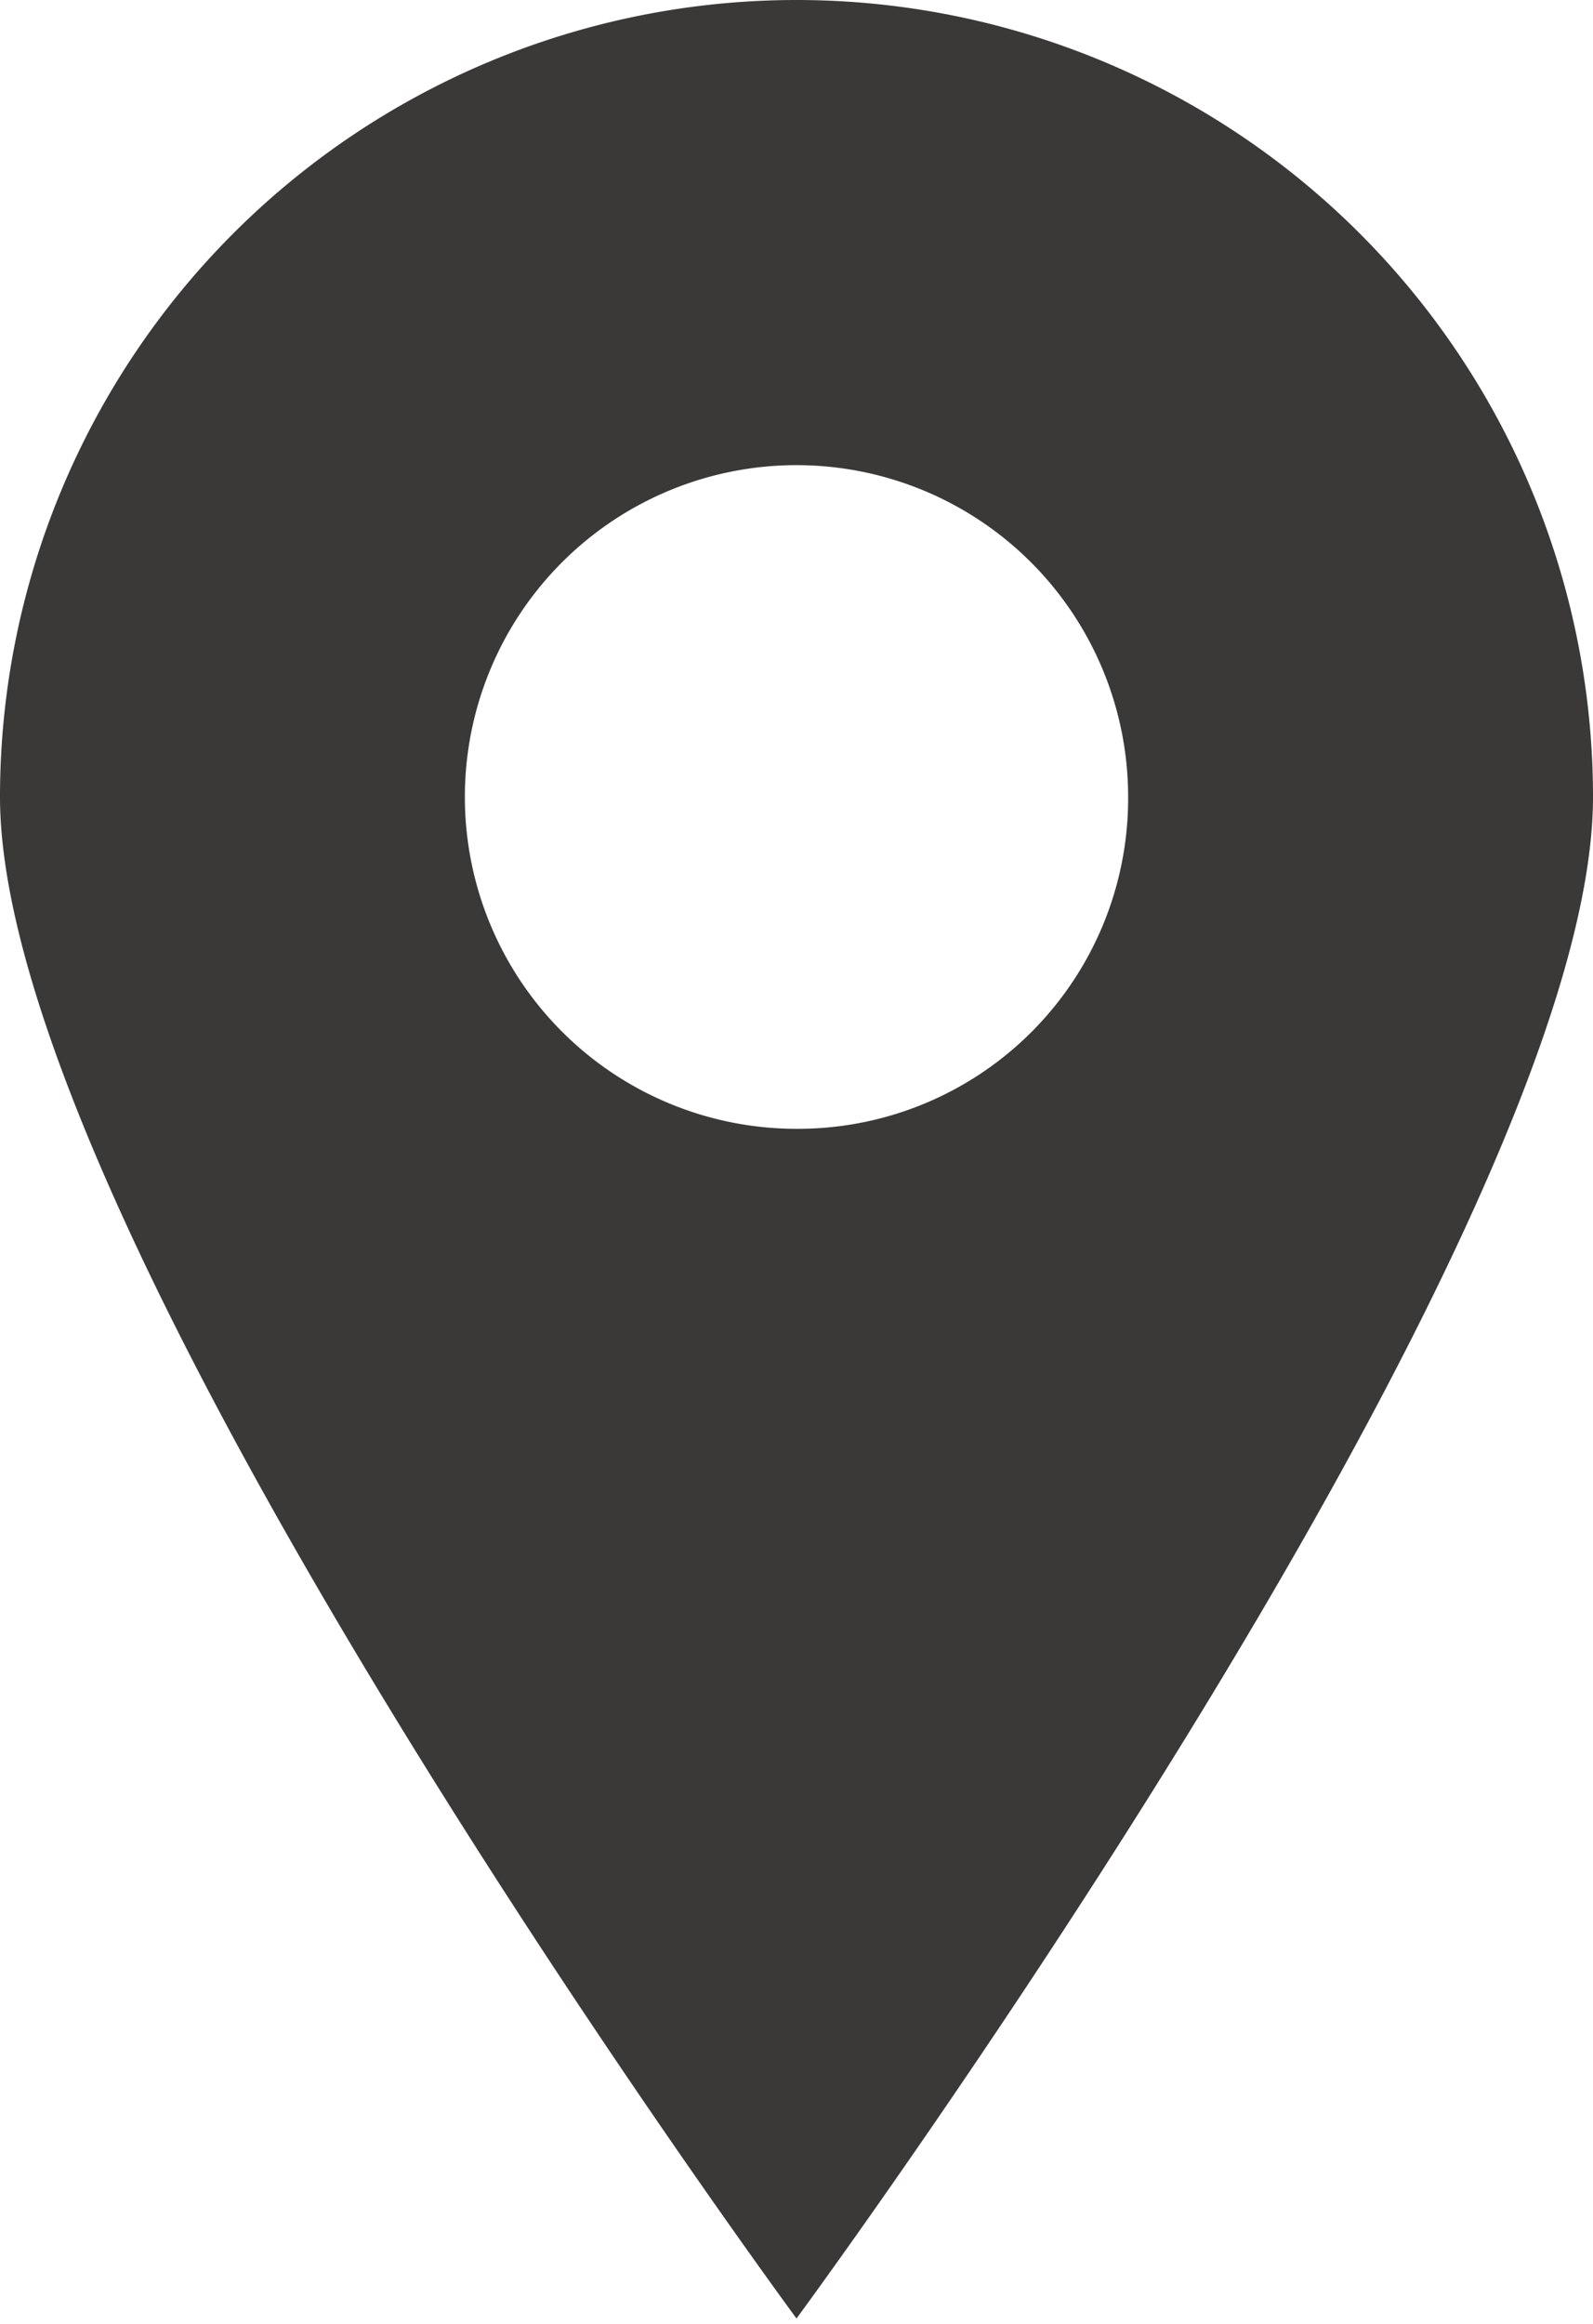
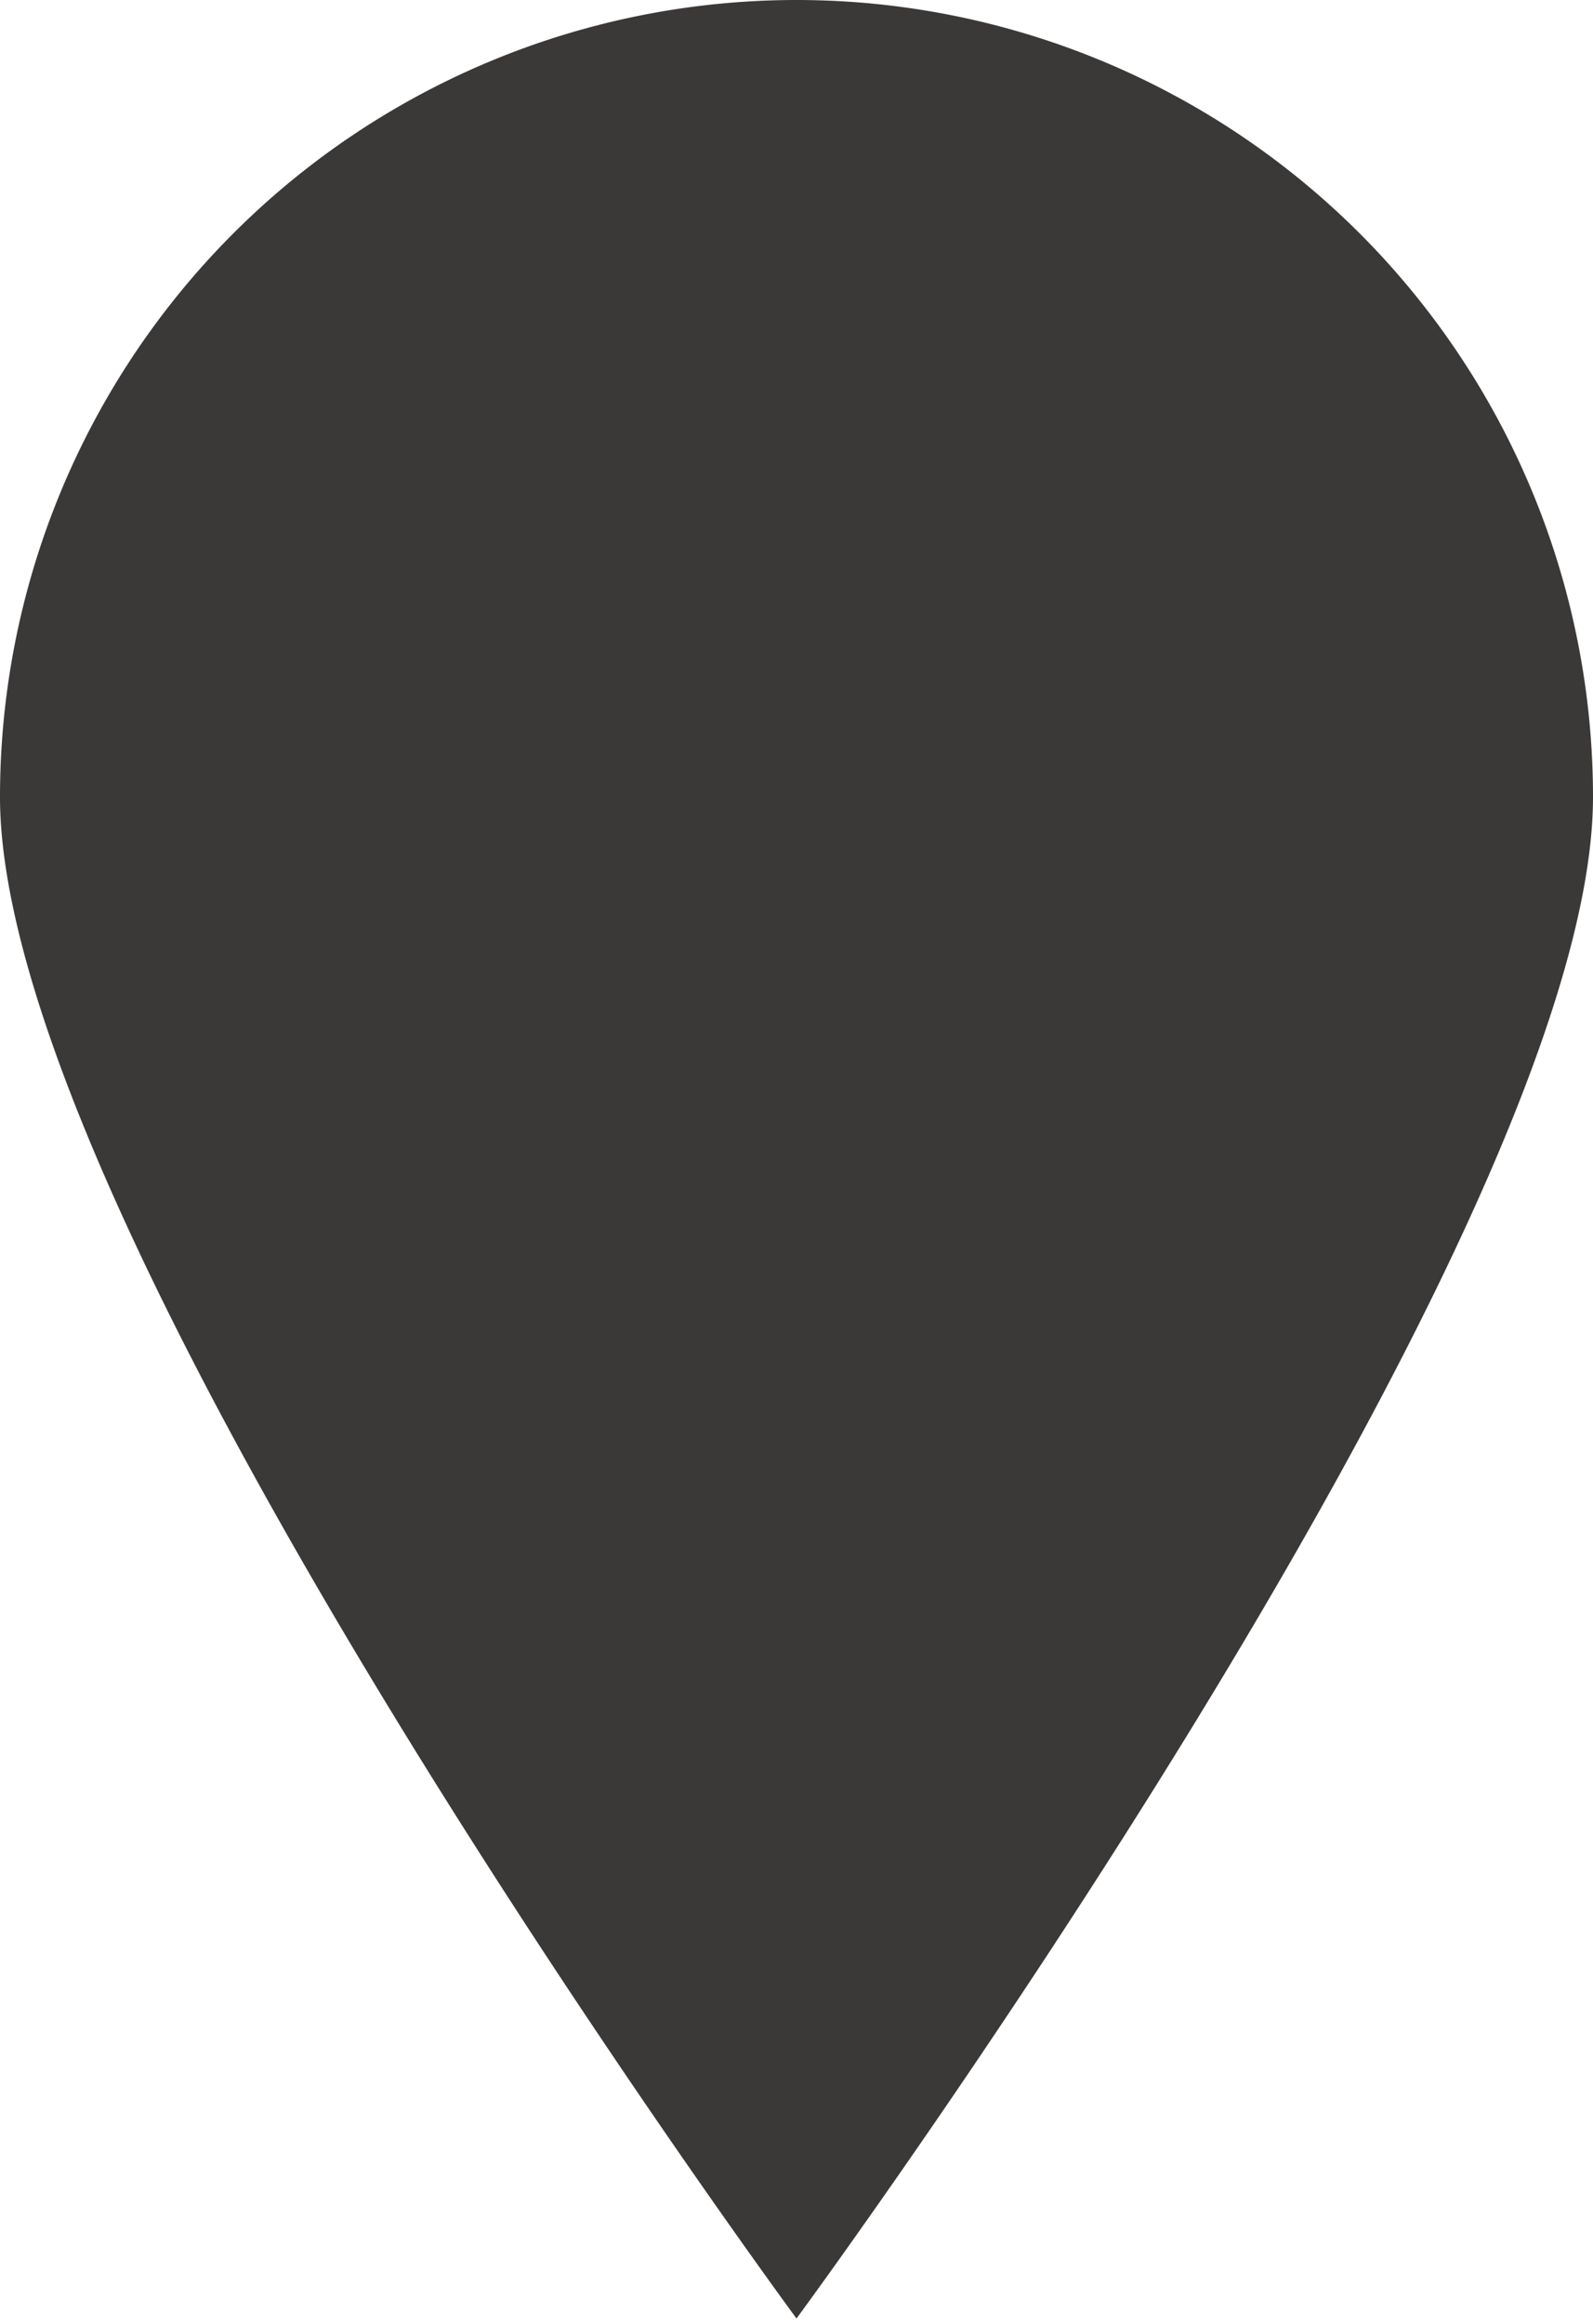
<svg xmlns="http://www.w3.org/2000/svg" viewBox="0 0 11 16.04">
  <defs>
    <style>.cls-1{fill:#3b3938;}</style>
  </defs>
  <g id="レイヤー_2" data-name="レイヤー 2">
    <g id="デザイン">
-       <path class="cls-1" d="M5.5,0A5.5,5.5,0,0,0,0,5.5C0,8.54,5.5,16,5.5,16S11,8.54,11,5.5A5.5,5.5,0,0,0,5.5,0Zm0,7.79A2.29,2.29,0,1,1,7.79,5.5,2.28,2.28,0,0,1,5.5,7.79Z" />
+       <path class="cls-1" d="M5.5,0A5.5,5.5,0,0,0,0,5.5C0,8.54,5.5,16,5.5,16S11,8.54,11,5.5A5.5,5.5,0,0,0,5.5,0Zm0,7.79Z" />
    </g>
  </g>
</svg>